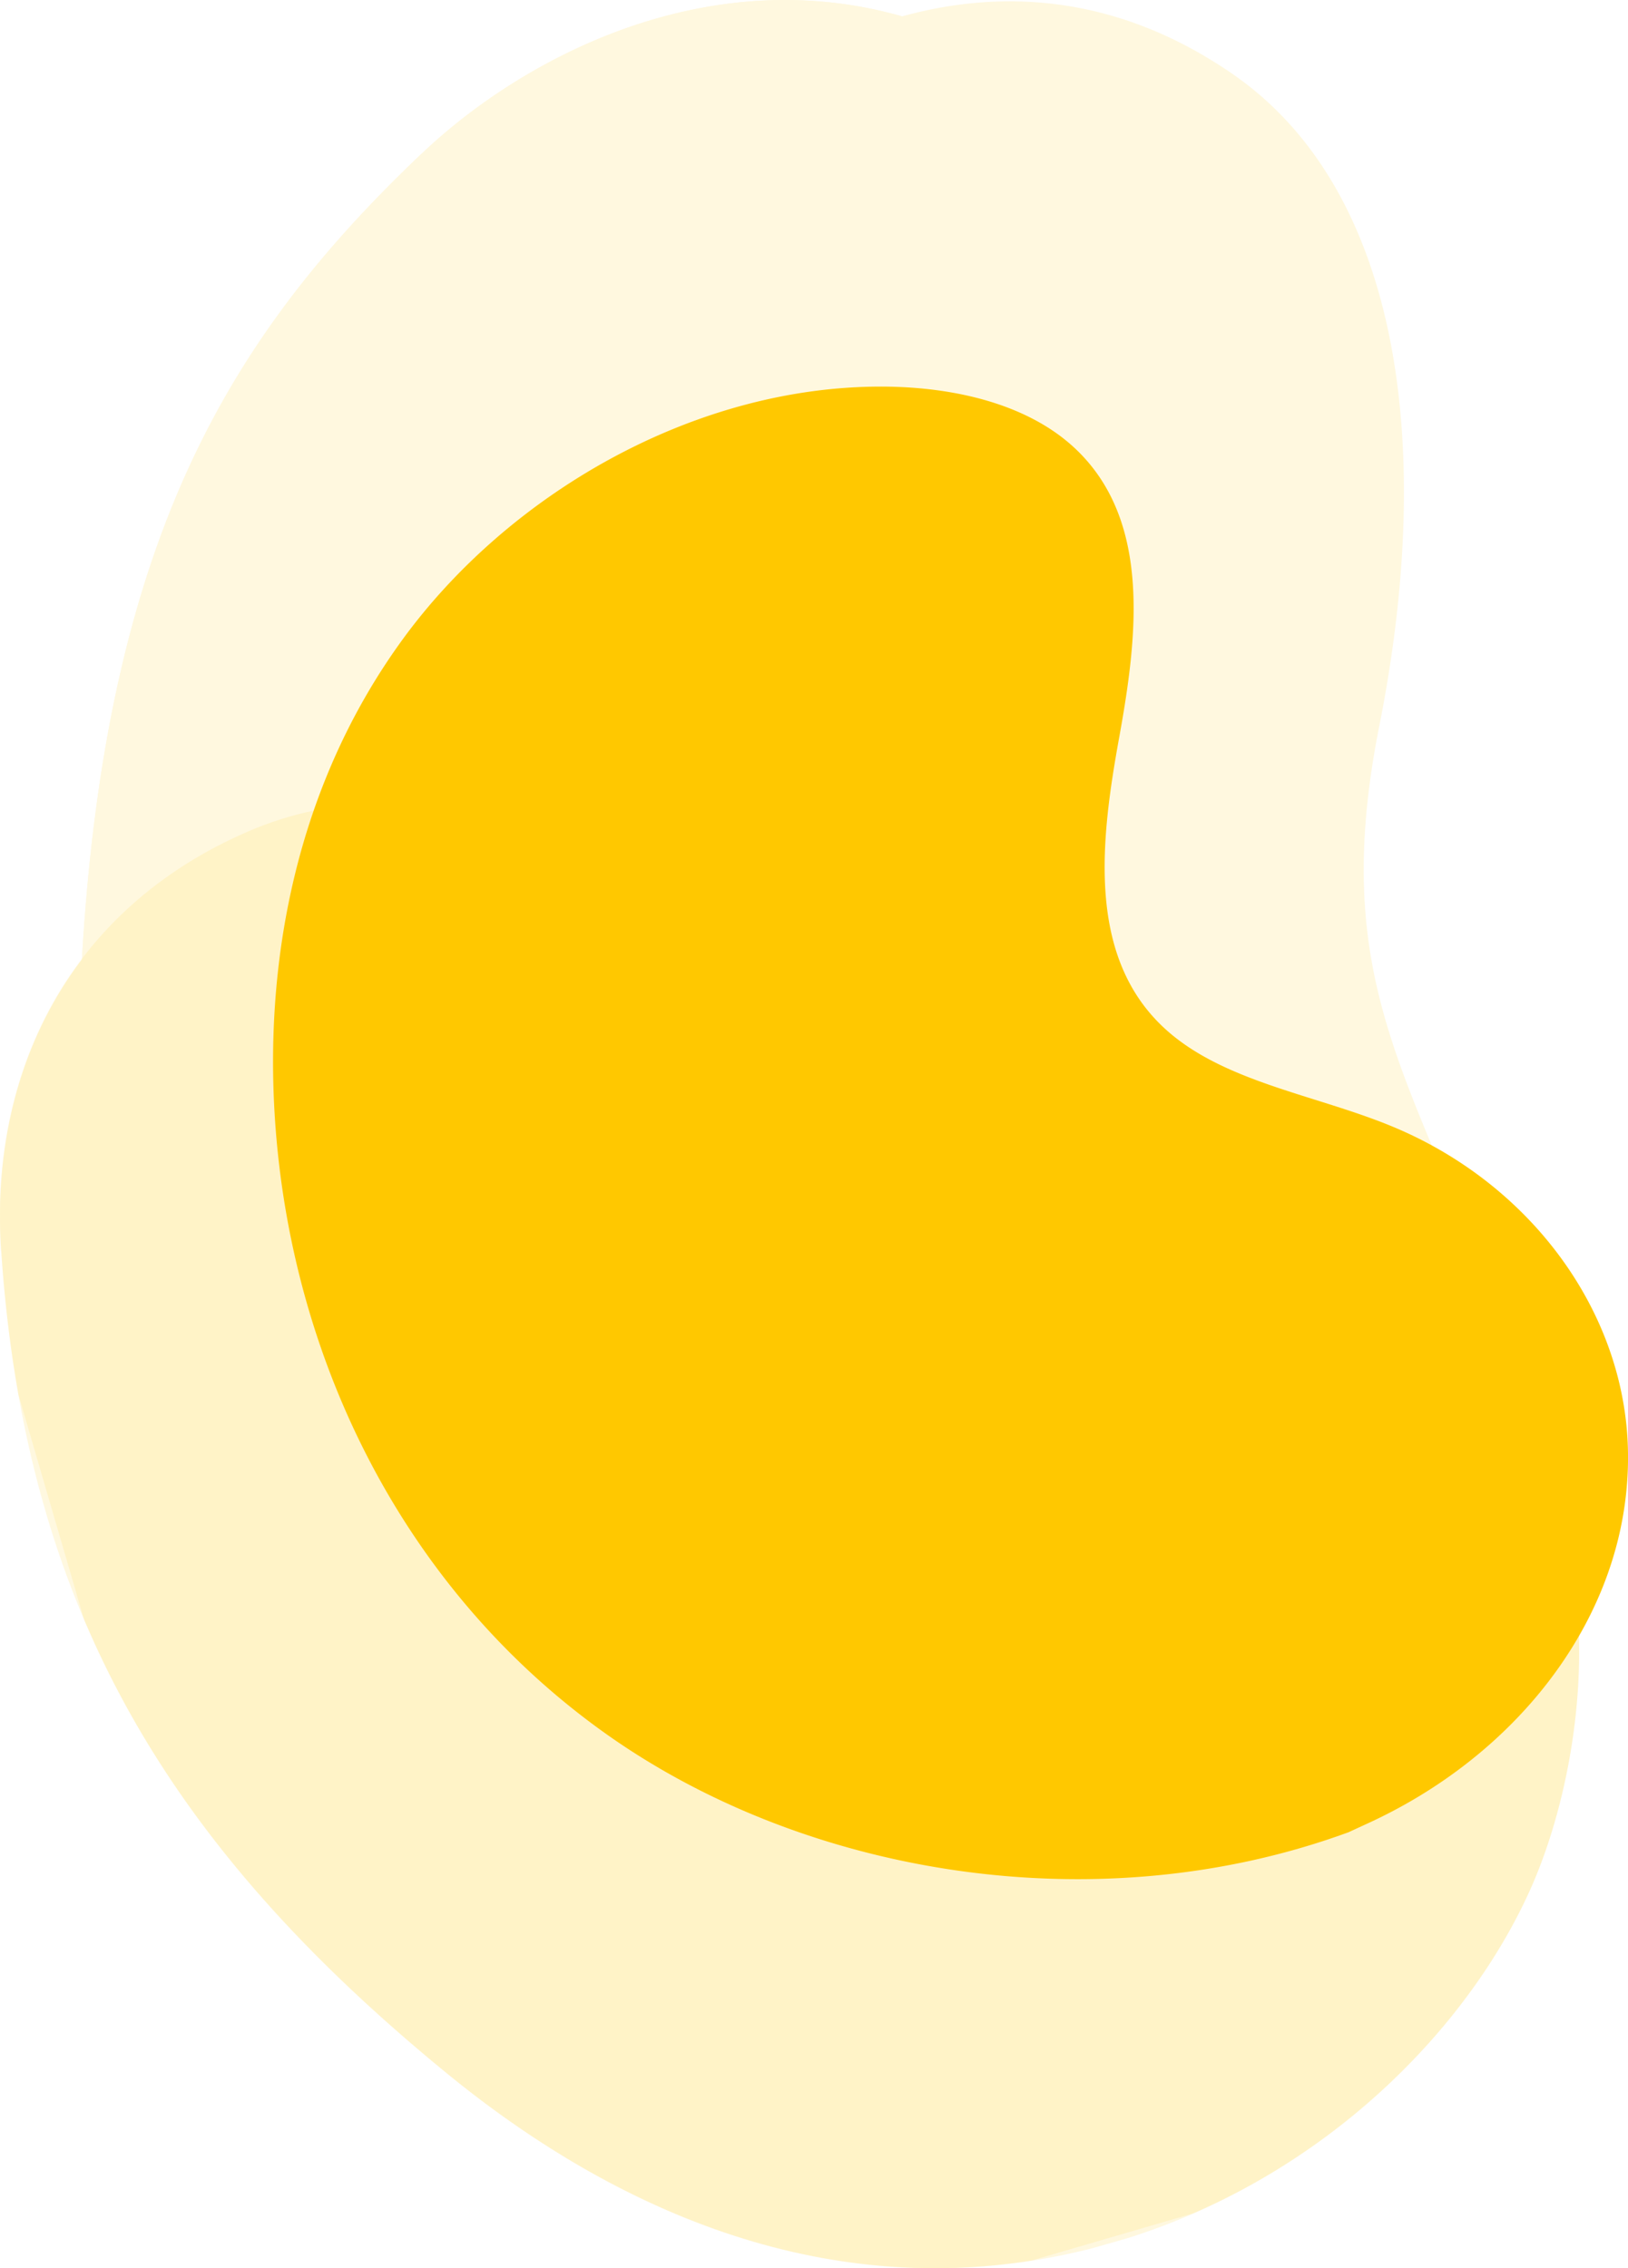
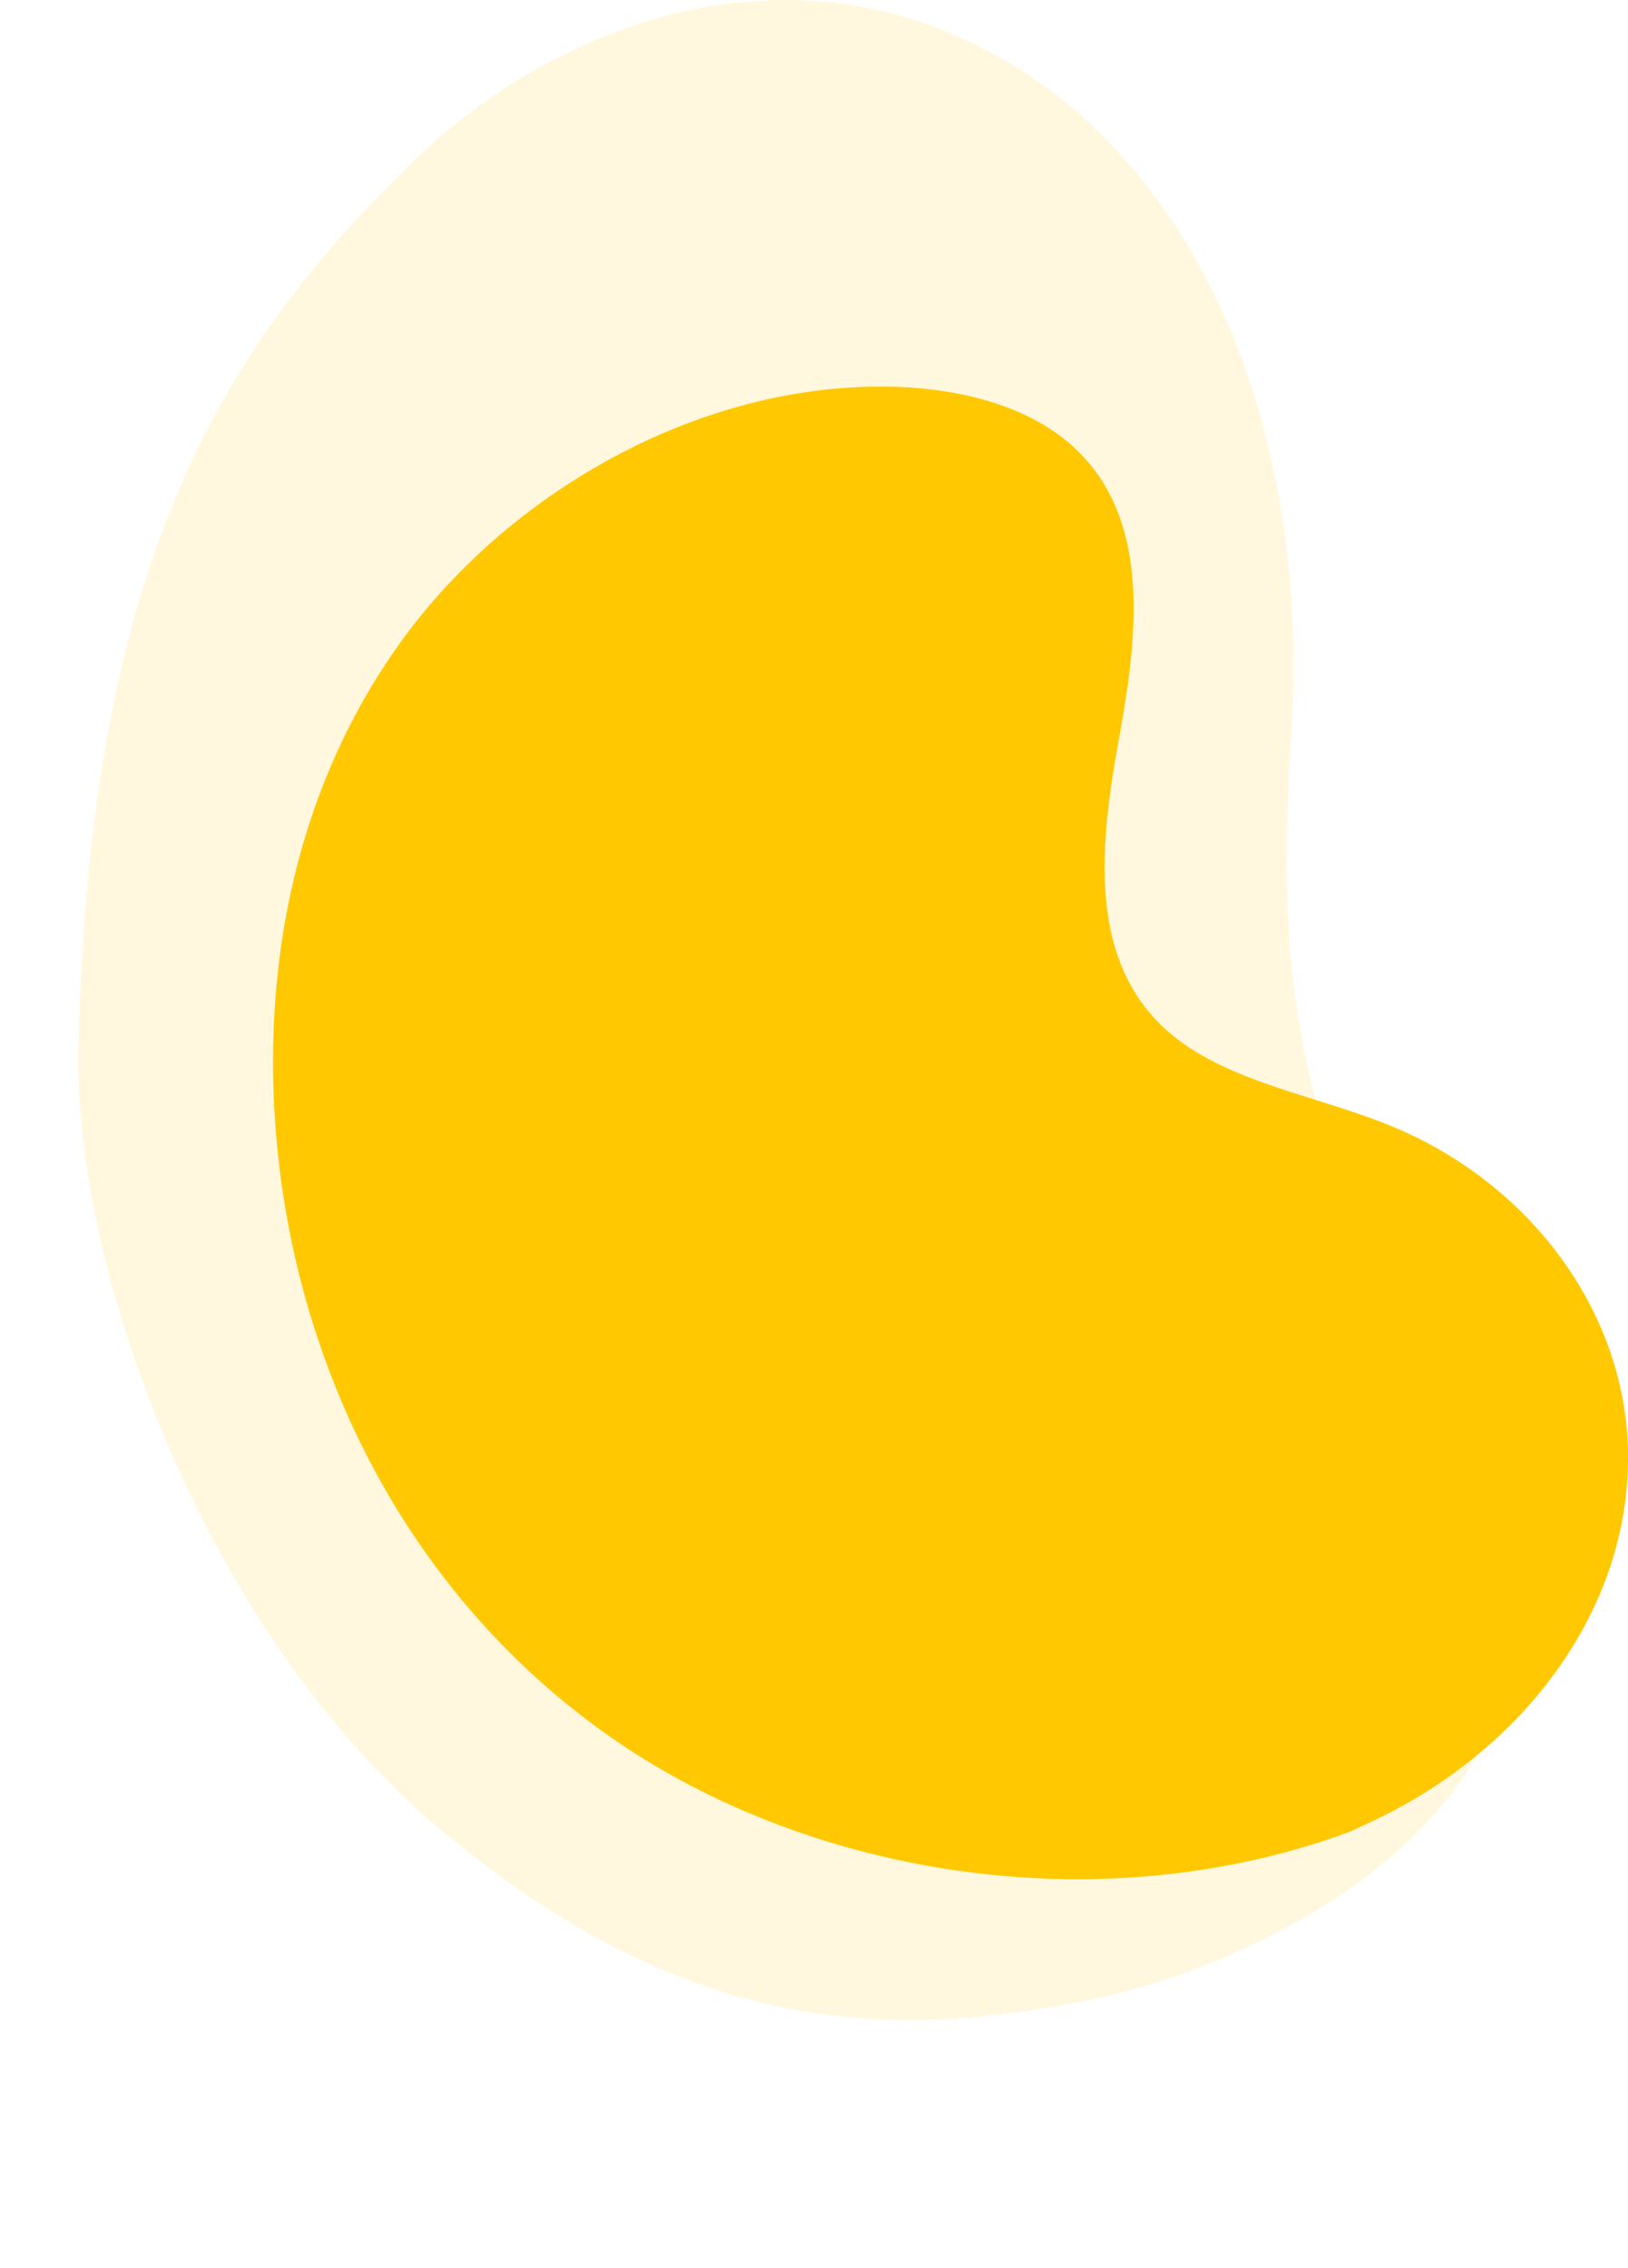
<svg xmlns="http://www.w3.org/2000/svg" viewBox="0 0 325.28 453.21">
  <defs>
    <style>.cls-1{fill:none;}.cls-2{isolation:isolate;}.cls-3{opacity:0.25;}.cls-4{clip-path:url(#clip-path);}.cls-5,.cls-9{fill:#ffe380;}.cls-5,.cls-7{mix-blend-mode:multiply;}.cls-6{clip-path:url(#clip-path-2);}.cls-8{clip-path:url(#clip-path-3);}.cls-10{fill:#ffc800;}</style>
    <clipPath id="clip-path" transform="translate(-60.66 -30.39)">
      <rect class="cls-1" x="56.08" y="35.78" width="323.19" height="452.3" transform="translate(-63.77 70.14) rotate(-16)" />
    </clipPath>
    <clipPath id="clip-path-2" transform="translate(-60.66 -30.39)">
      <rect class="cls-1" x="74.78" y="37.31" width="268.45" height="404.82" transform="translate(-57.98 66.9) rotate(-16)" />
    </clipPath>
    <clipPath id="clip-path-3" transform="translate(-60.66 -30.39)">
      <rect class="cls-1" x="75.05" y="170.8" width="290.61" height="319.2" transform="matrix(0.96, -0.28, 0.28, 0.96, -82.53, 73.54)" />
    </clipPath>
  </defs>
  <g class="cls-2">
    <g id="Layer_2" data-name="Layer 2">
      <g id="Layer_1-2" data-name="Layer 1">
        <g id="Group_4357" data-name="Group 4357">
          <g id="Group_4355" data-name="Group 4355" class="cls-3">
            <g id="Group_2184" data-name="Group 2184">
              <g class="cls-4">
                <g id="Group_2183" data-name="Group 2183">
-                   <path id="Path_6836" data-name="Path 6836" class="cls-5" d="M144.86,61.13c-38.17,36.31-62.94,76.7-67.84,161-12.34,16.28-17.57,36.76-16.12,58.23,4.8,71.41,33.37,118.74,89,164.3,28.88,23.66,69.85,45.28,118,37.28s83.69-41.39,98.29-73.47c9.77-21.46,15.38-58.09,2.36-84.66a63.13,63.13,0,0,0-3.23-17c-19.45-58.64-40.18-75.49-29.07-131.36S340.53,68.26,306.8,45.08c-22.14-15.22-44.87-17.23-65.9-11.42-38.75-11.06-75.46,7.9-96,27.47" transform="translate(-60.66 -30.39)" />
                  <g id="Group_2182" data-name="Group 2182">
                    <g id="Group_2181" data-name="Group 2181">
                      <g class="cls-6">
                        <g id="Group_2180" data-name="Group 2180" class="cls-7">
                          <path id="Path_6837" data-name="Path 6837" class="cls-5" d="M144.86,61.13C104.1,99.9,78.62,143.33,76.3,239.84c-1,43.59,24.89,116.54,72.55,156.28S236,438.59,278.13,430.05c42.61-8.64,108.37-46.35,76.77-107.49S314.67,237.84,318.67,177,299.91,62.17,257.46,40.25c-44.57-23-89.11-1.46-112.6,20.88" transform="translate(-60.66 -30.39)" />
                        </g>
                      </g>
                    </g>
                  </g>
                </g>
              </g>
            </g>
          </g>
          <g id="Group_4356" data-name="Group 4356" class="cls-3">
            <g id="Group_2187" data-name="Group 2187">
              <g class="cls-8">
                <g id="Group_2186" data-name="Group 2186" class="cls-7">
-                   <path id="Path_6838" data-name="Path 6838" class="cls-9" d="M60.9,280.32c4.8,71.41,33.37,118.74,89,164.3,28.88,23.65,69.85,45.28,118,37.28s83.68-41.39,98.28-73.48C381,376,386.24,308.91,332,294.3s-73.4-22.54-110.43-59.93-77.12-52.66-111.37-37.83c-36,15.58-51.73,48.35-49.34,83.78" transform="translate(-60.66 -30.39)" />
-                 </g>
+                   </g>
              </g>
            </g>
          </g>
          <path id="Path_11310" data-name="Path 11310" class="cls-10" d="M330.21,396.45l3.47-1.6c29.5-13.43,49.91-39.48,52.06-68a65.76,65.76,0,0,0-.05-11c-2.37-26.14-20.82-49.77-47.31-60.56-15.56-6.35-34.18-8.9-45.65-20-14.93-14.43-12.1-37.42-8.45-57.56s6.42-43.16-8.59-57.52c-9.4-9-24.12-12.48-38.47-12.57-37.95-.21-75.1,21.56-96.24,50.69S113.17,222.76,115.74,256c3.59,46.56,25.54,91.82,65.47,120.46s98.67,38.5,149,20" transform="translate(-60.66 -30.39)" />
        </g>
      </g>
    </g>
  </g>
</svg>